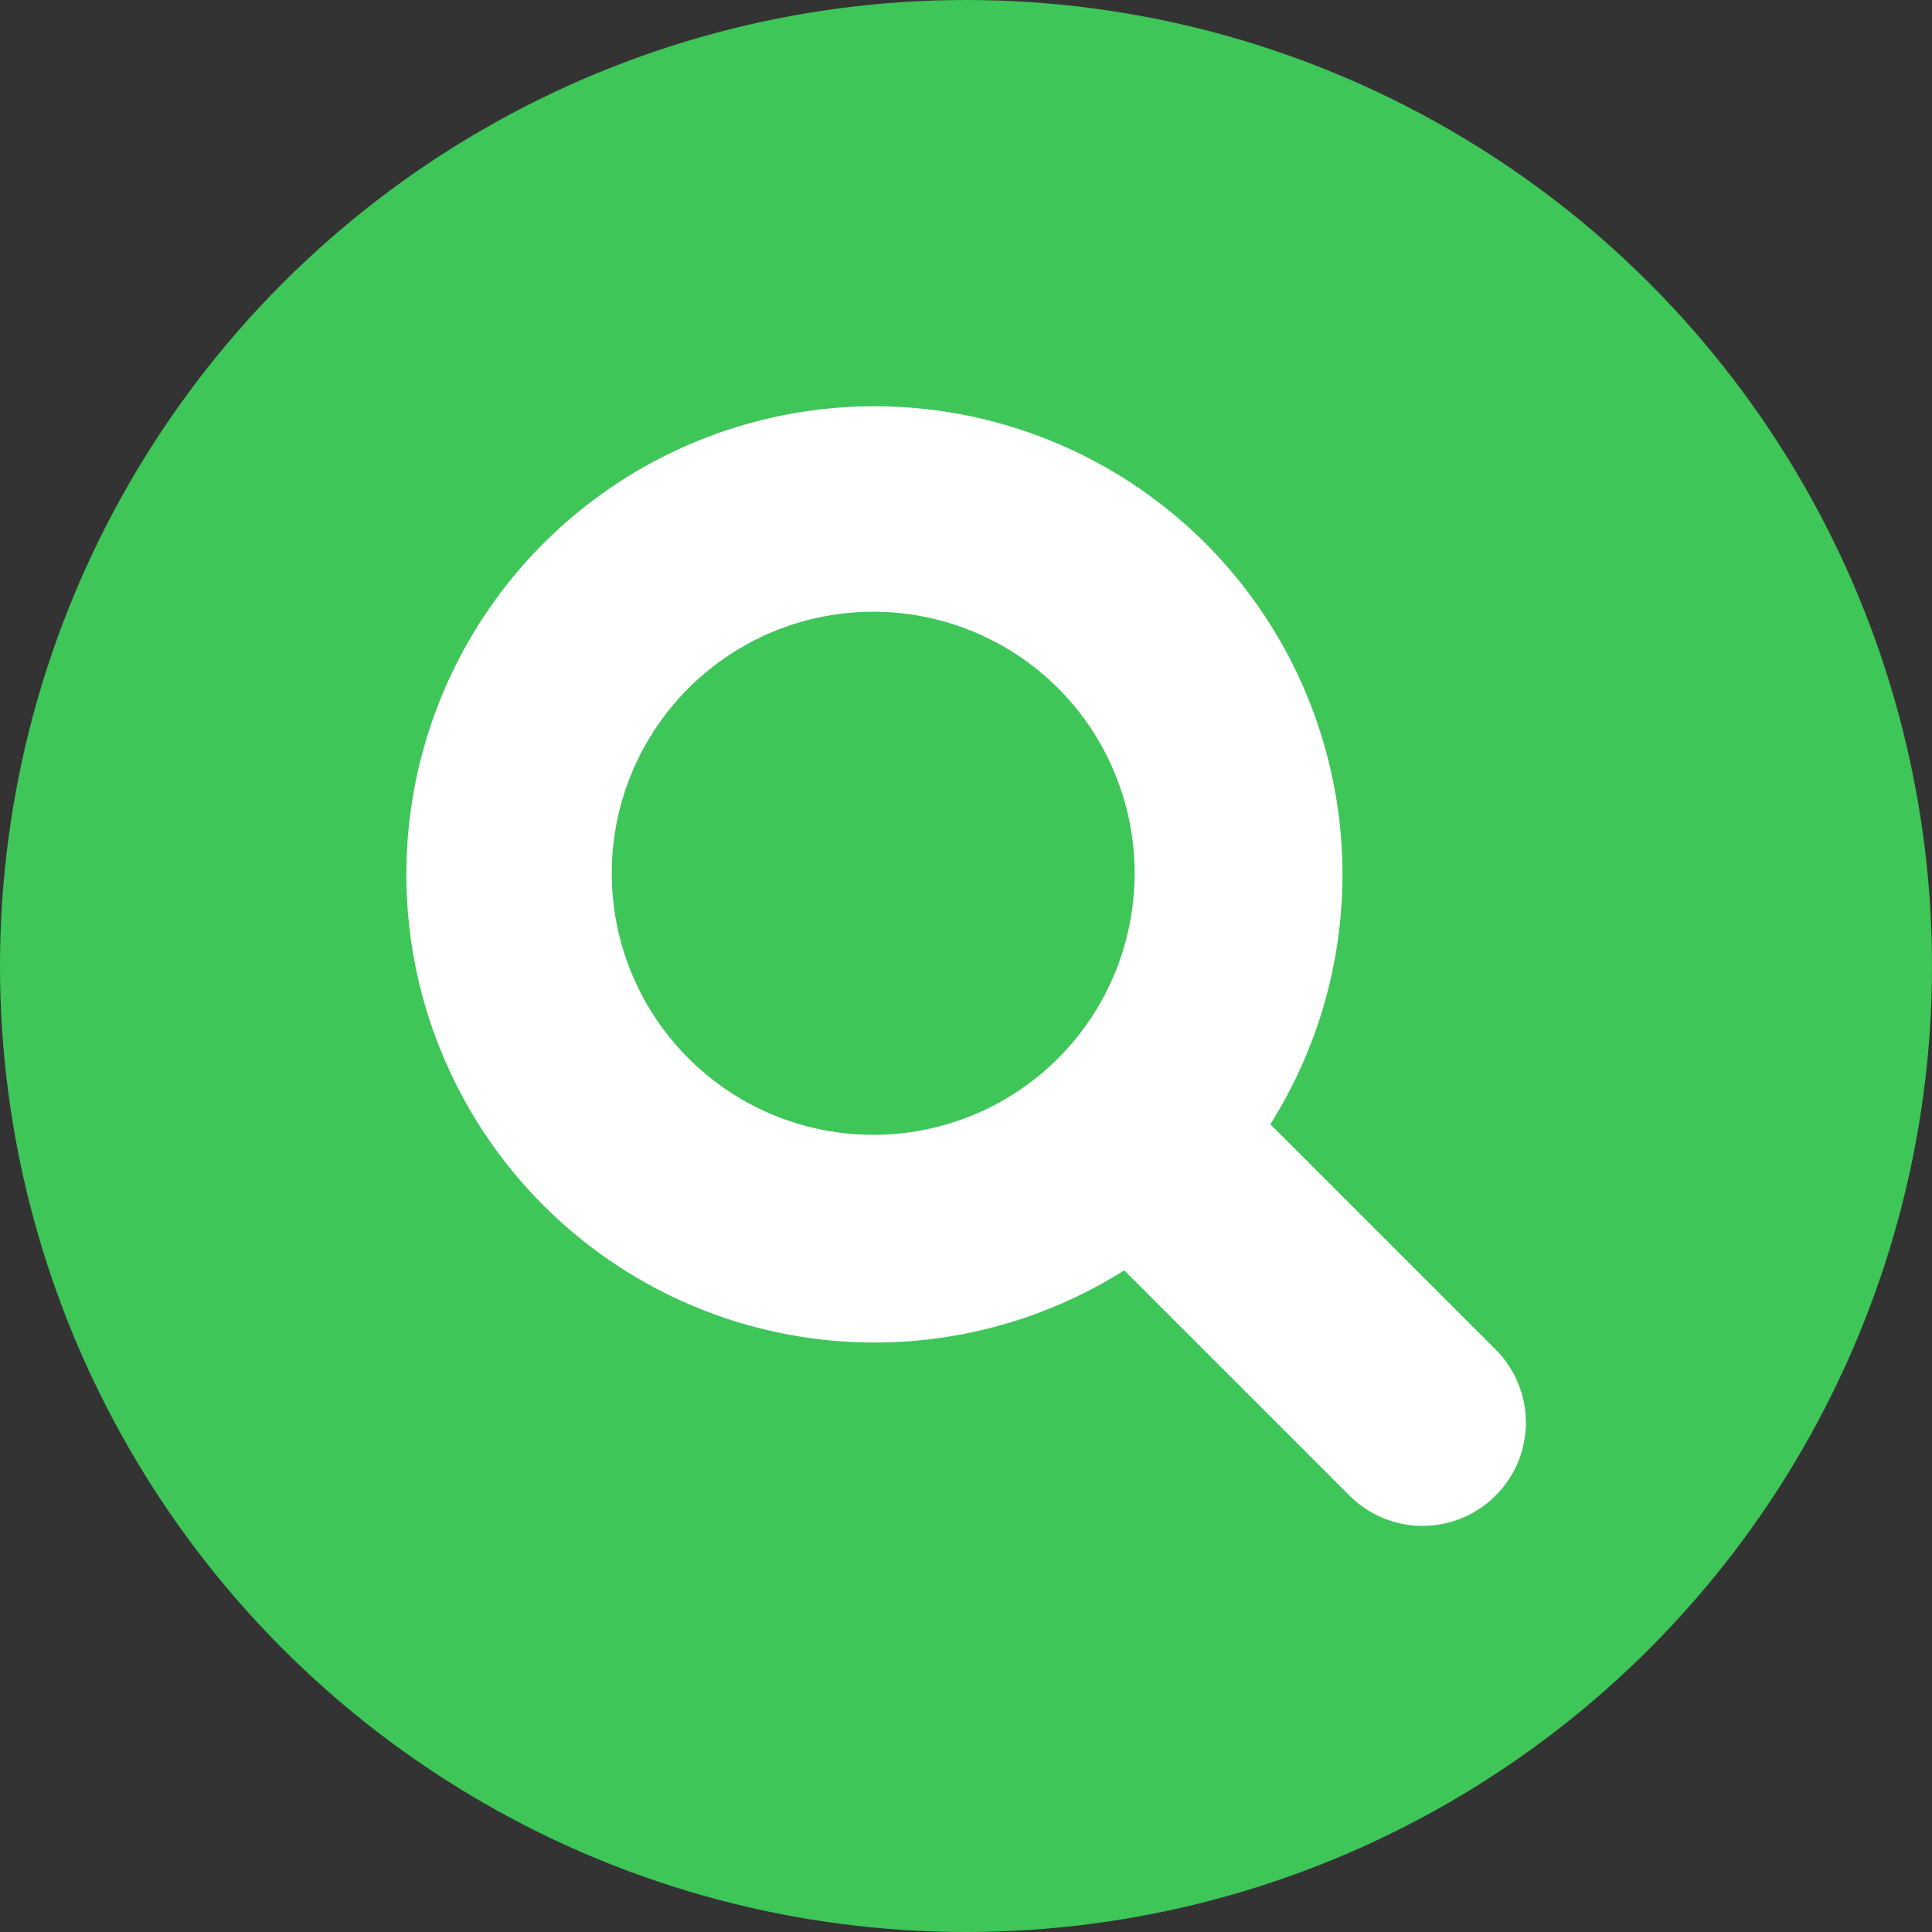
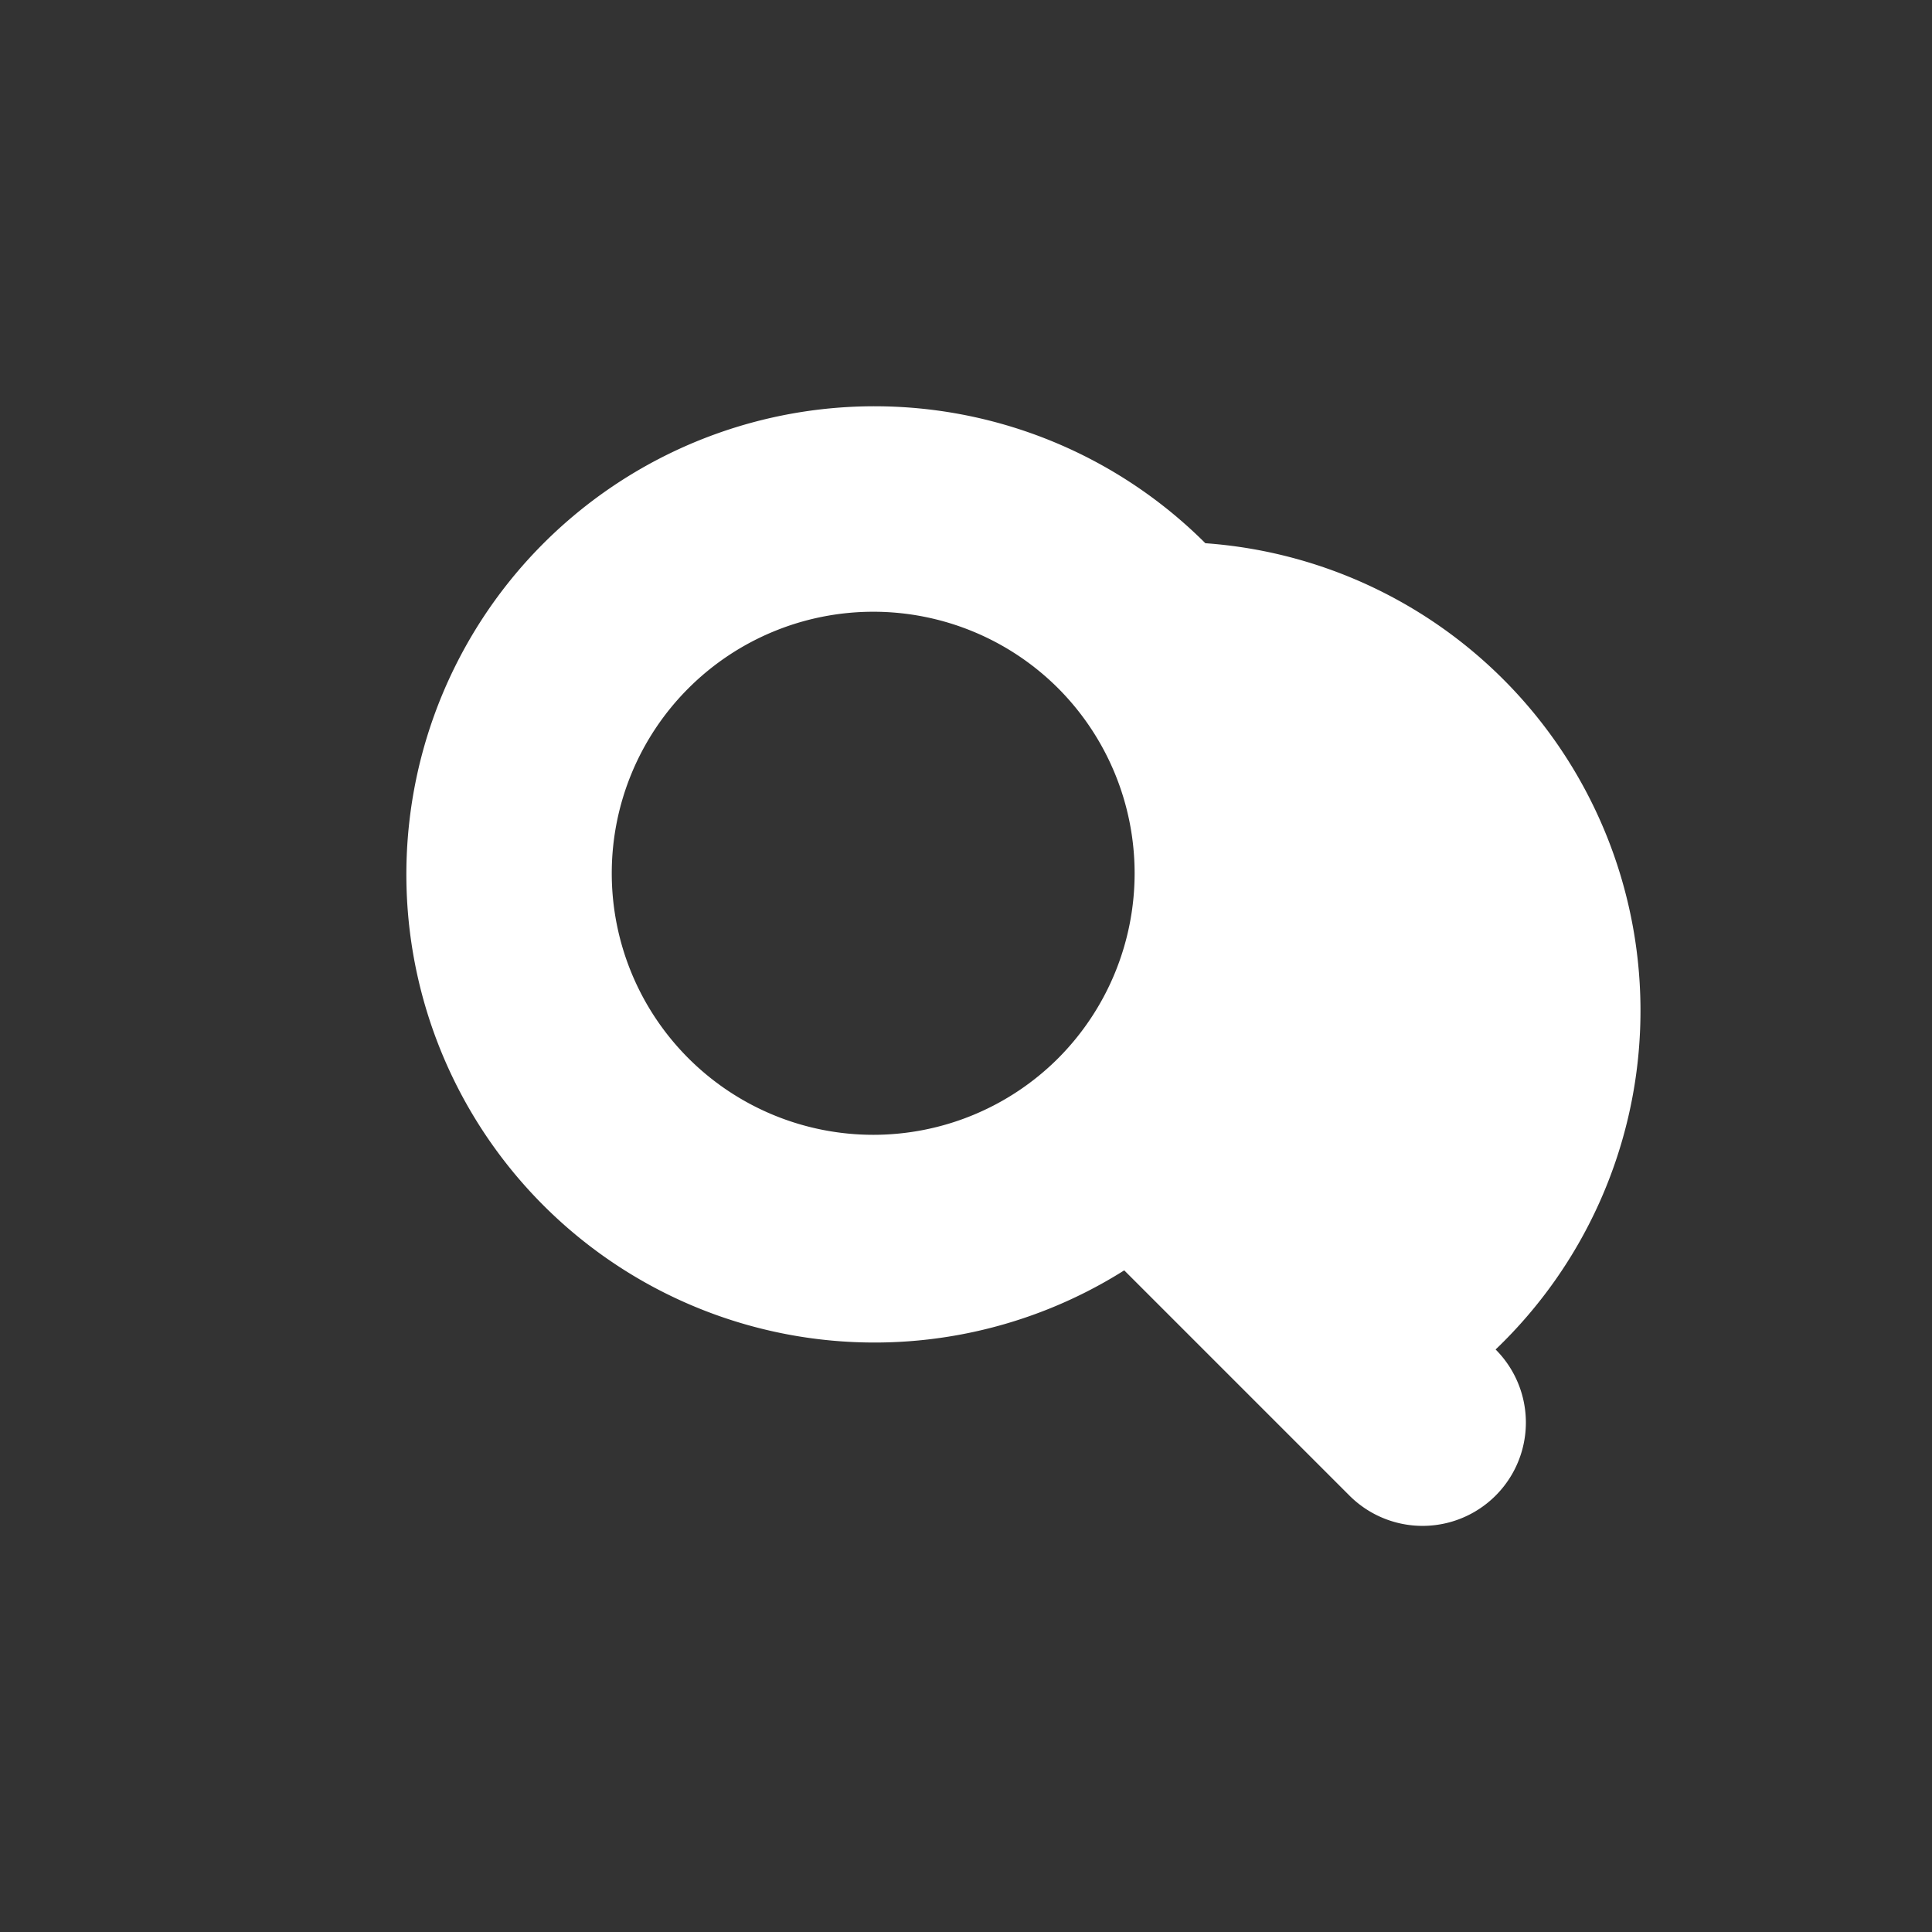
<svg xmlns="http://www.w3.org/2000/svg" viewBox="0 0 38.34 38.34">
  <rect x="0" y="0" width="38.34" height="38.34" fill="#333333" stroke="none" />
  <defs>
    <style>.cls-1{fill:#3ec659;}.cls-2{fill:#fff;}</style>
  </defs>
  <g id="レイヤー_2" data-name="レイヤー 2">
    <g id="レイヤー">
-       <circle class="cls-1" cx="19.17" cy="19.17" r="19.17" />
-       <path class="cls-2" d="M23.92,10.78a9.29,9.29,0,1,0-1.61,14.43l4.47,4.47a2.05,2.05,0,0,0,2.9-2.9l-4.47-4.47A9.3,9.3,0,0,0,23.92,10.78ZM21,21a5.19,5.19,0,1,1,0-7.34A5.2,5.2,0,0,1,21,21Z" />
+       <path class="cls-2" d="M23.92,10.78a9.29,9.29,0,1,0-1.61,14.43l4.47,4.47a2.05,2.05,0,0,0,2.9-2.9A9.3,9.3,0,0,0,23.92,10.78ZM21,21a5.19,5.19,0,1,1,0-7.34A5.2,5.2,0,0,1,21,21Z" />
    </g>
  </g>
</svg>